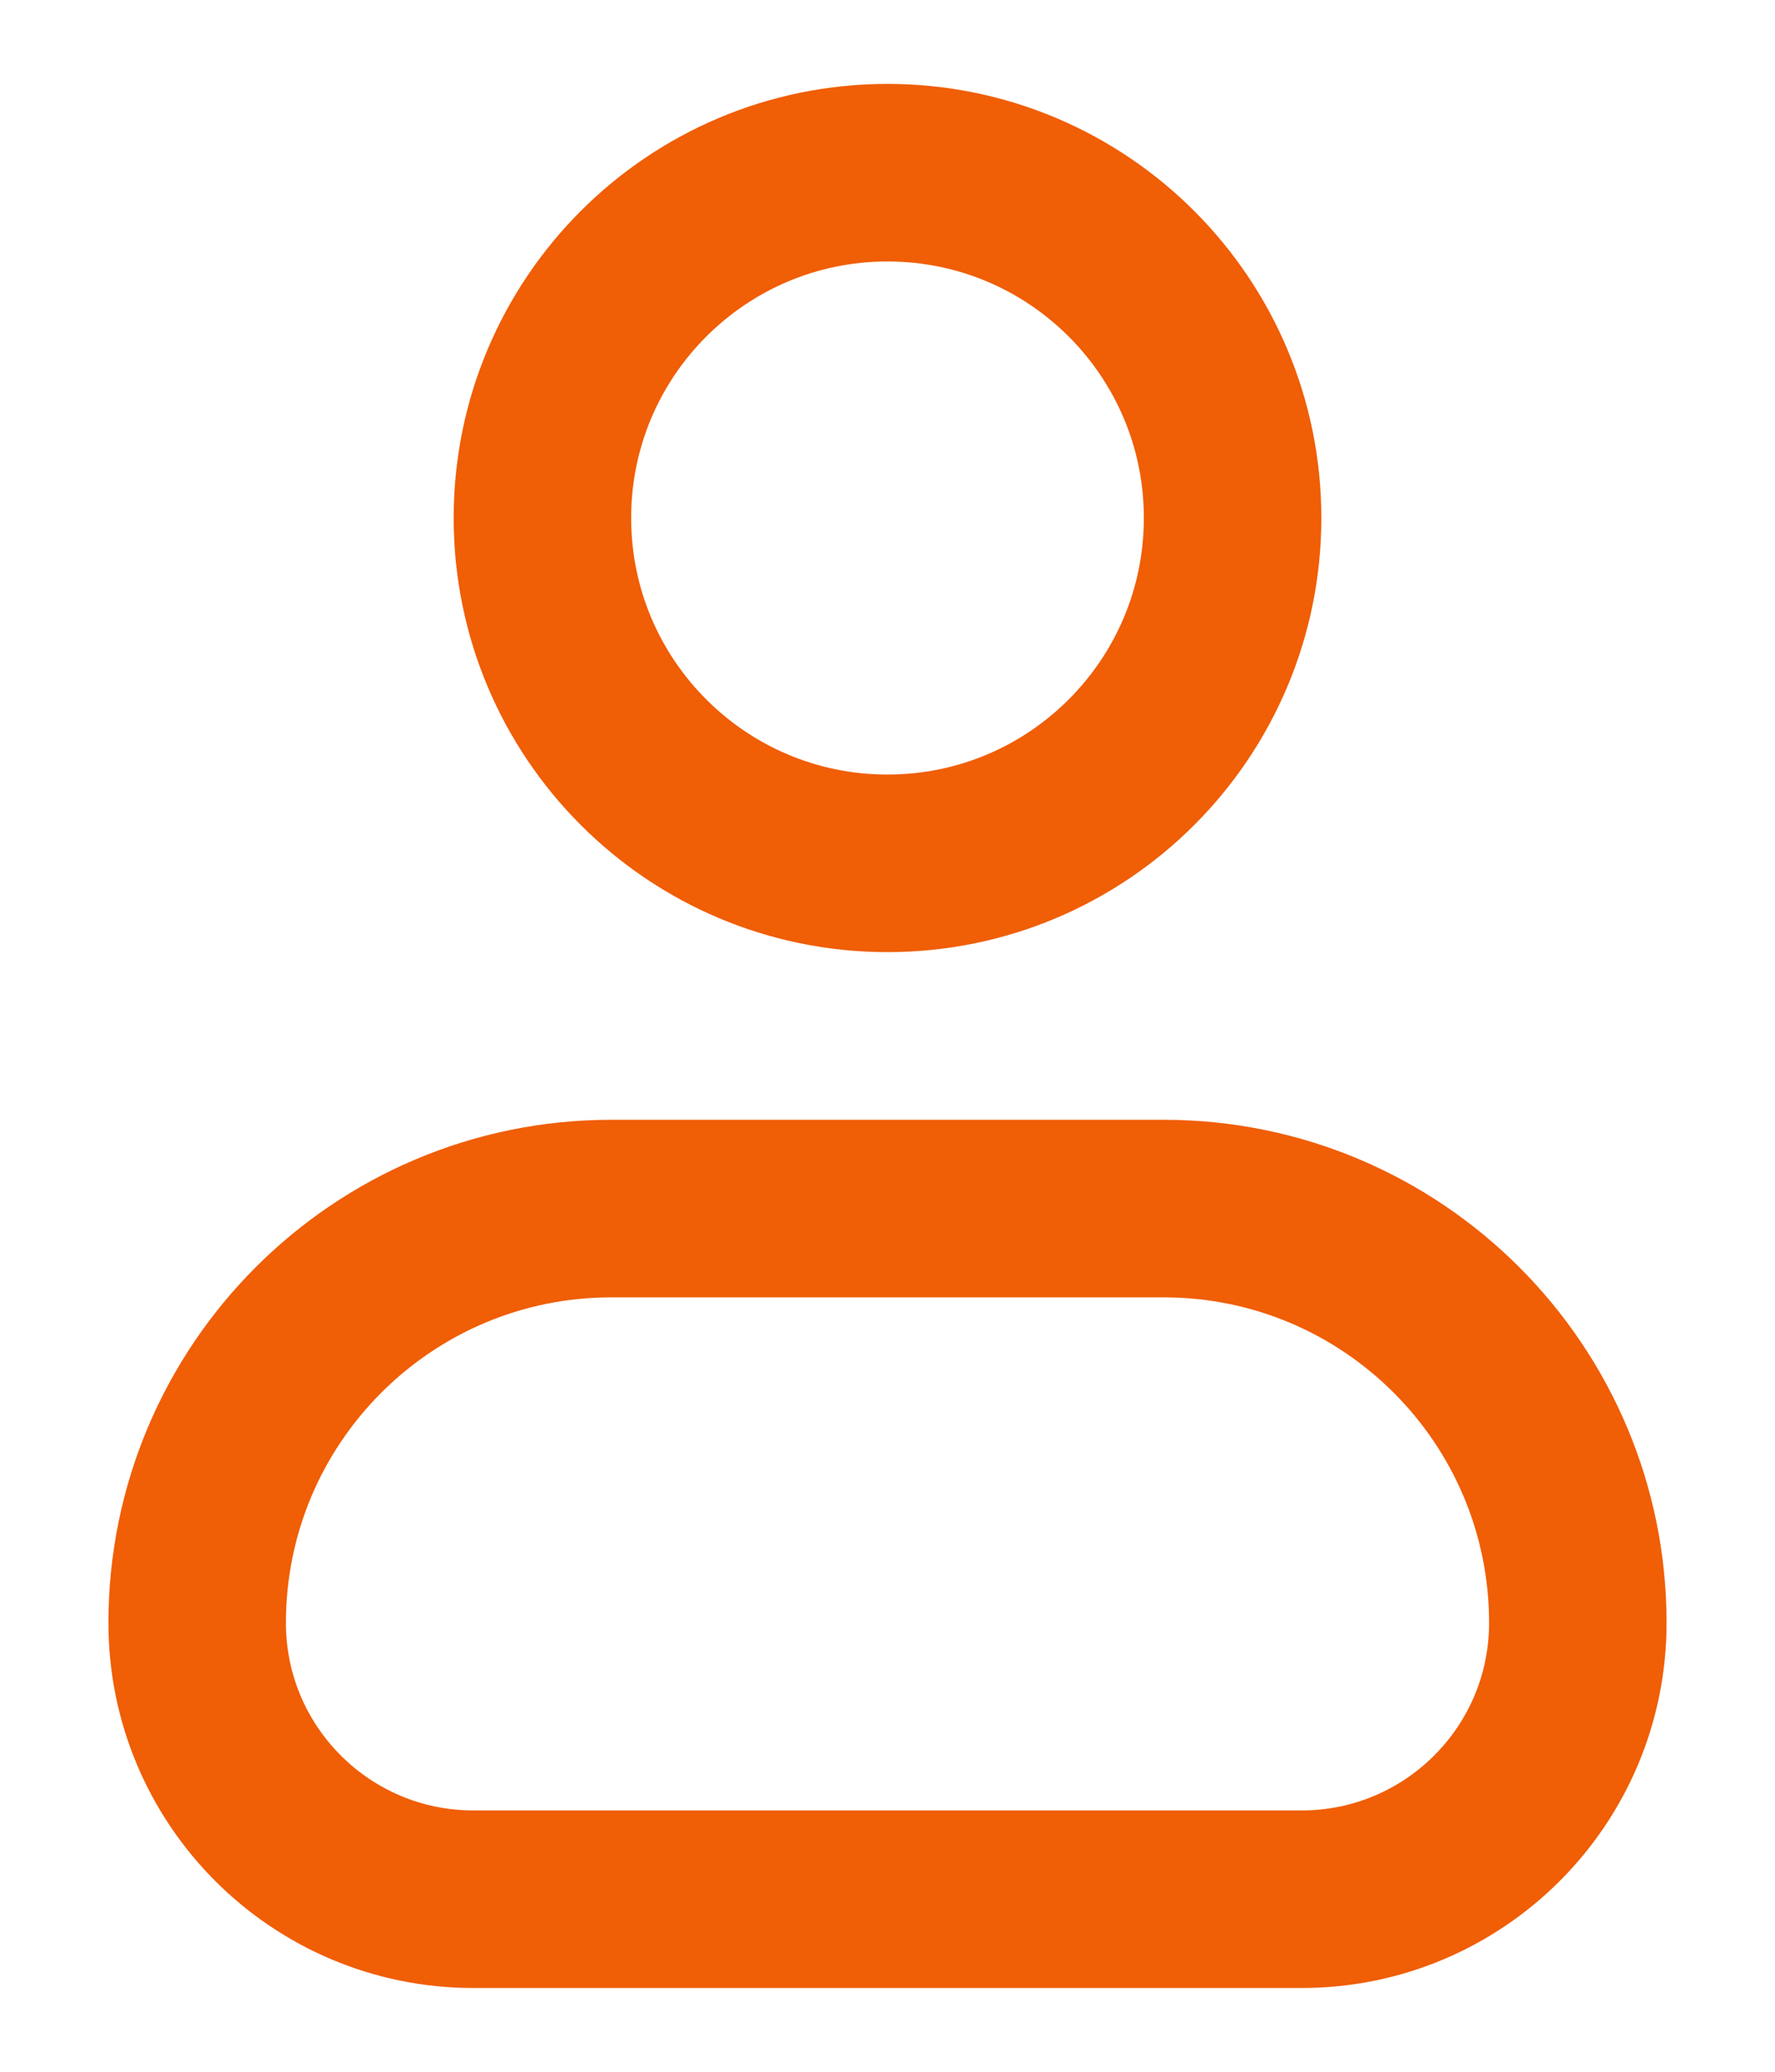
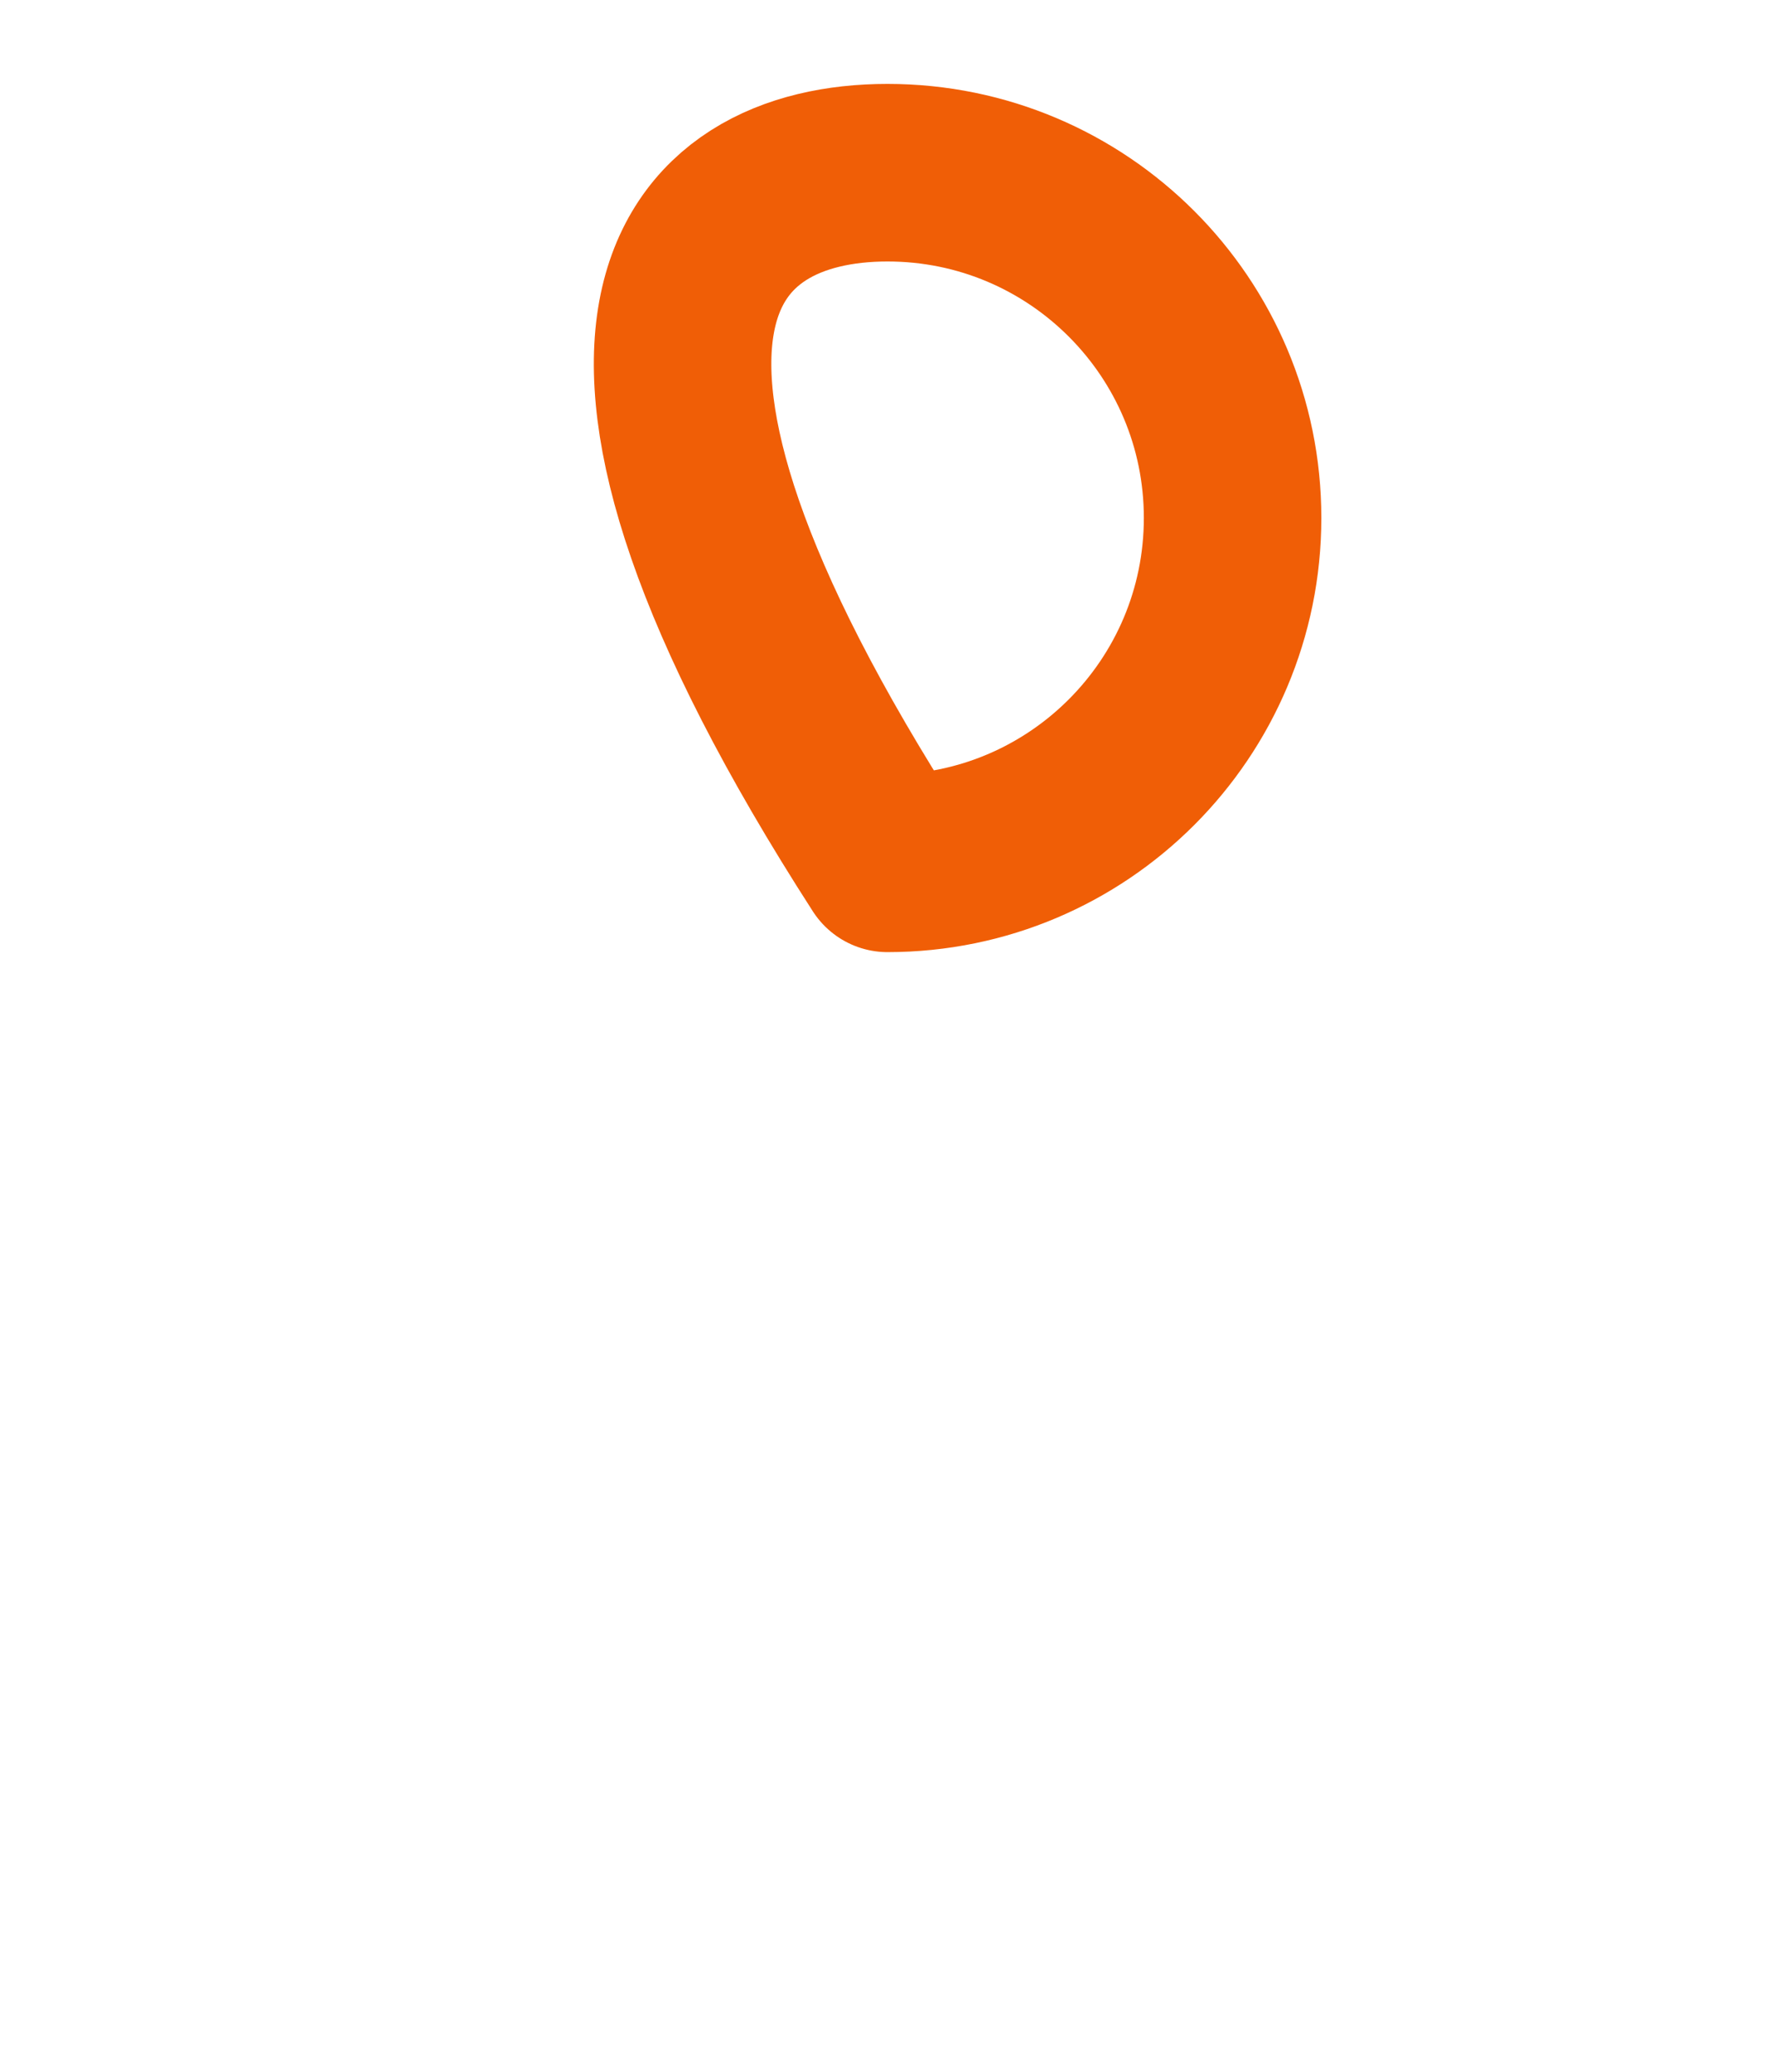
<svg xmlns="http://www.w3.org/2000/svg" width="12" height="14" viewBox="0 0 12 14" fill="none">
-   <path d="M1.333 10.967C1.333 9.421 2.587 8.167 4.133 8.167H7.867C9.413 8.167 10.667 9.421 10.667 10.967V10.967C10.667 11.998 9.831 12.834 8.8 12.834H3.2C2.169 12.834 1.333 11.998 1.333 10.967V10.967Z" stroke="#F05E06" stroke-width="1.2" stroke-linecap="round" stroke-linejoin="round" />
-   <path d="M8.333 3.5C8.333 4.789 7.289 5.834 6 5.834C4.711 5.834 3.667 4.789 3.667 3.5C3.667 2.212 4.711 1.167 6 1.167C7.289 1.167 8.333 2.212 8.333 3.5Z" stroke="#F05E06" stroke-width="1.2" stroke-linecap="round" stroke-linejoin="round" />
+   <path d="M8.333 3.5C8.333 4.789 7.289 5.834 6 5.834C3.667 2.212 4.711 1.167 6 1.167C7.289 1.167 8.333 2.212 8.333 3.5Z" stroke="#F05E06" stroke-width="1.2" stroke-linecap="round" stroke-linejoin="round" />
</svg>